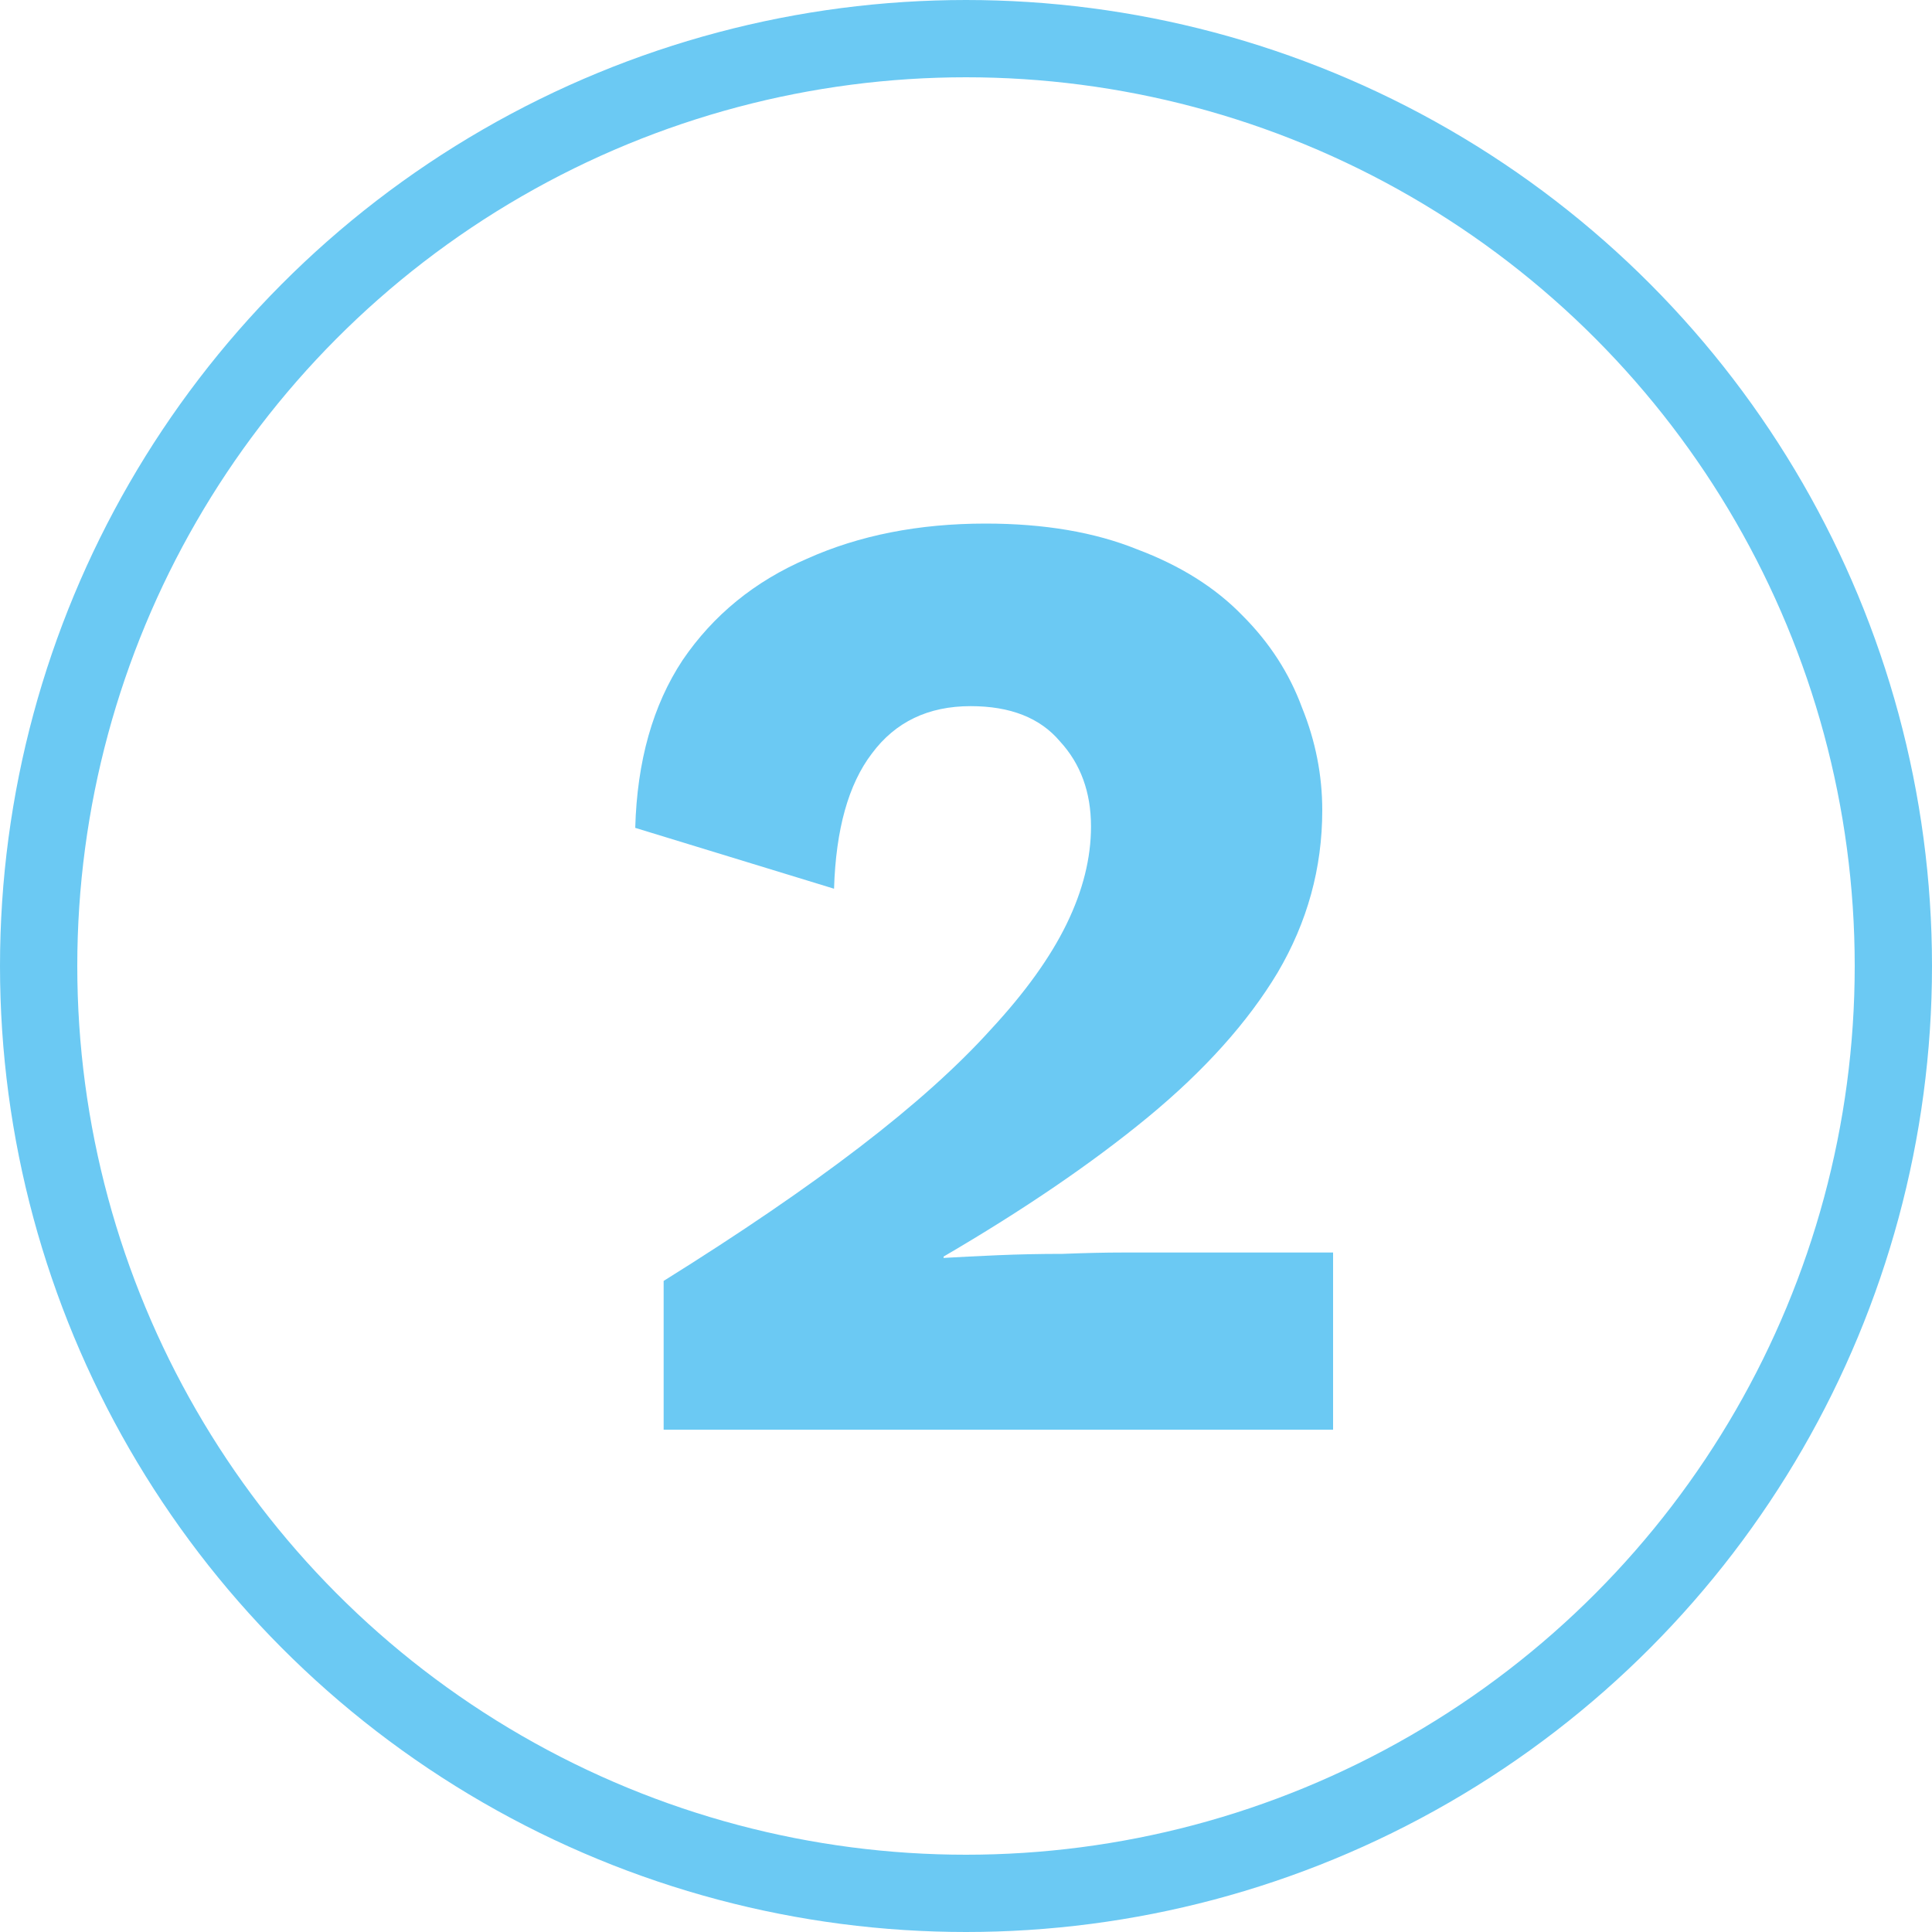
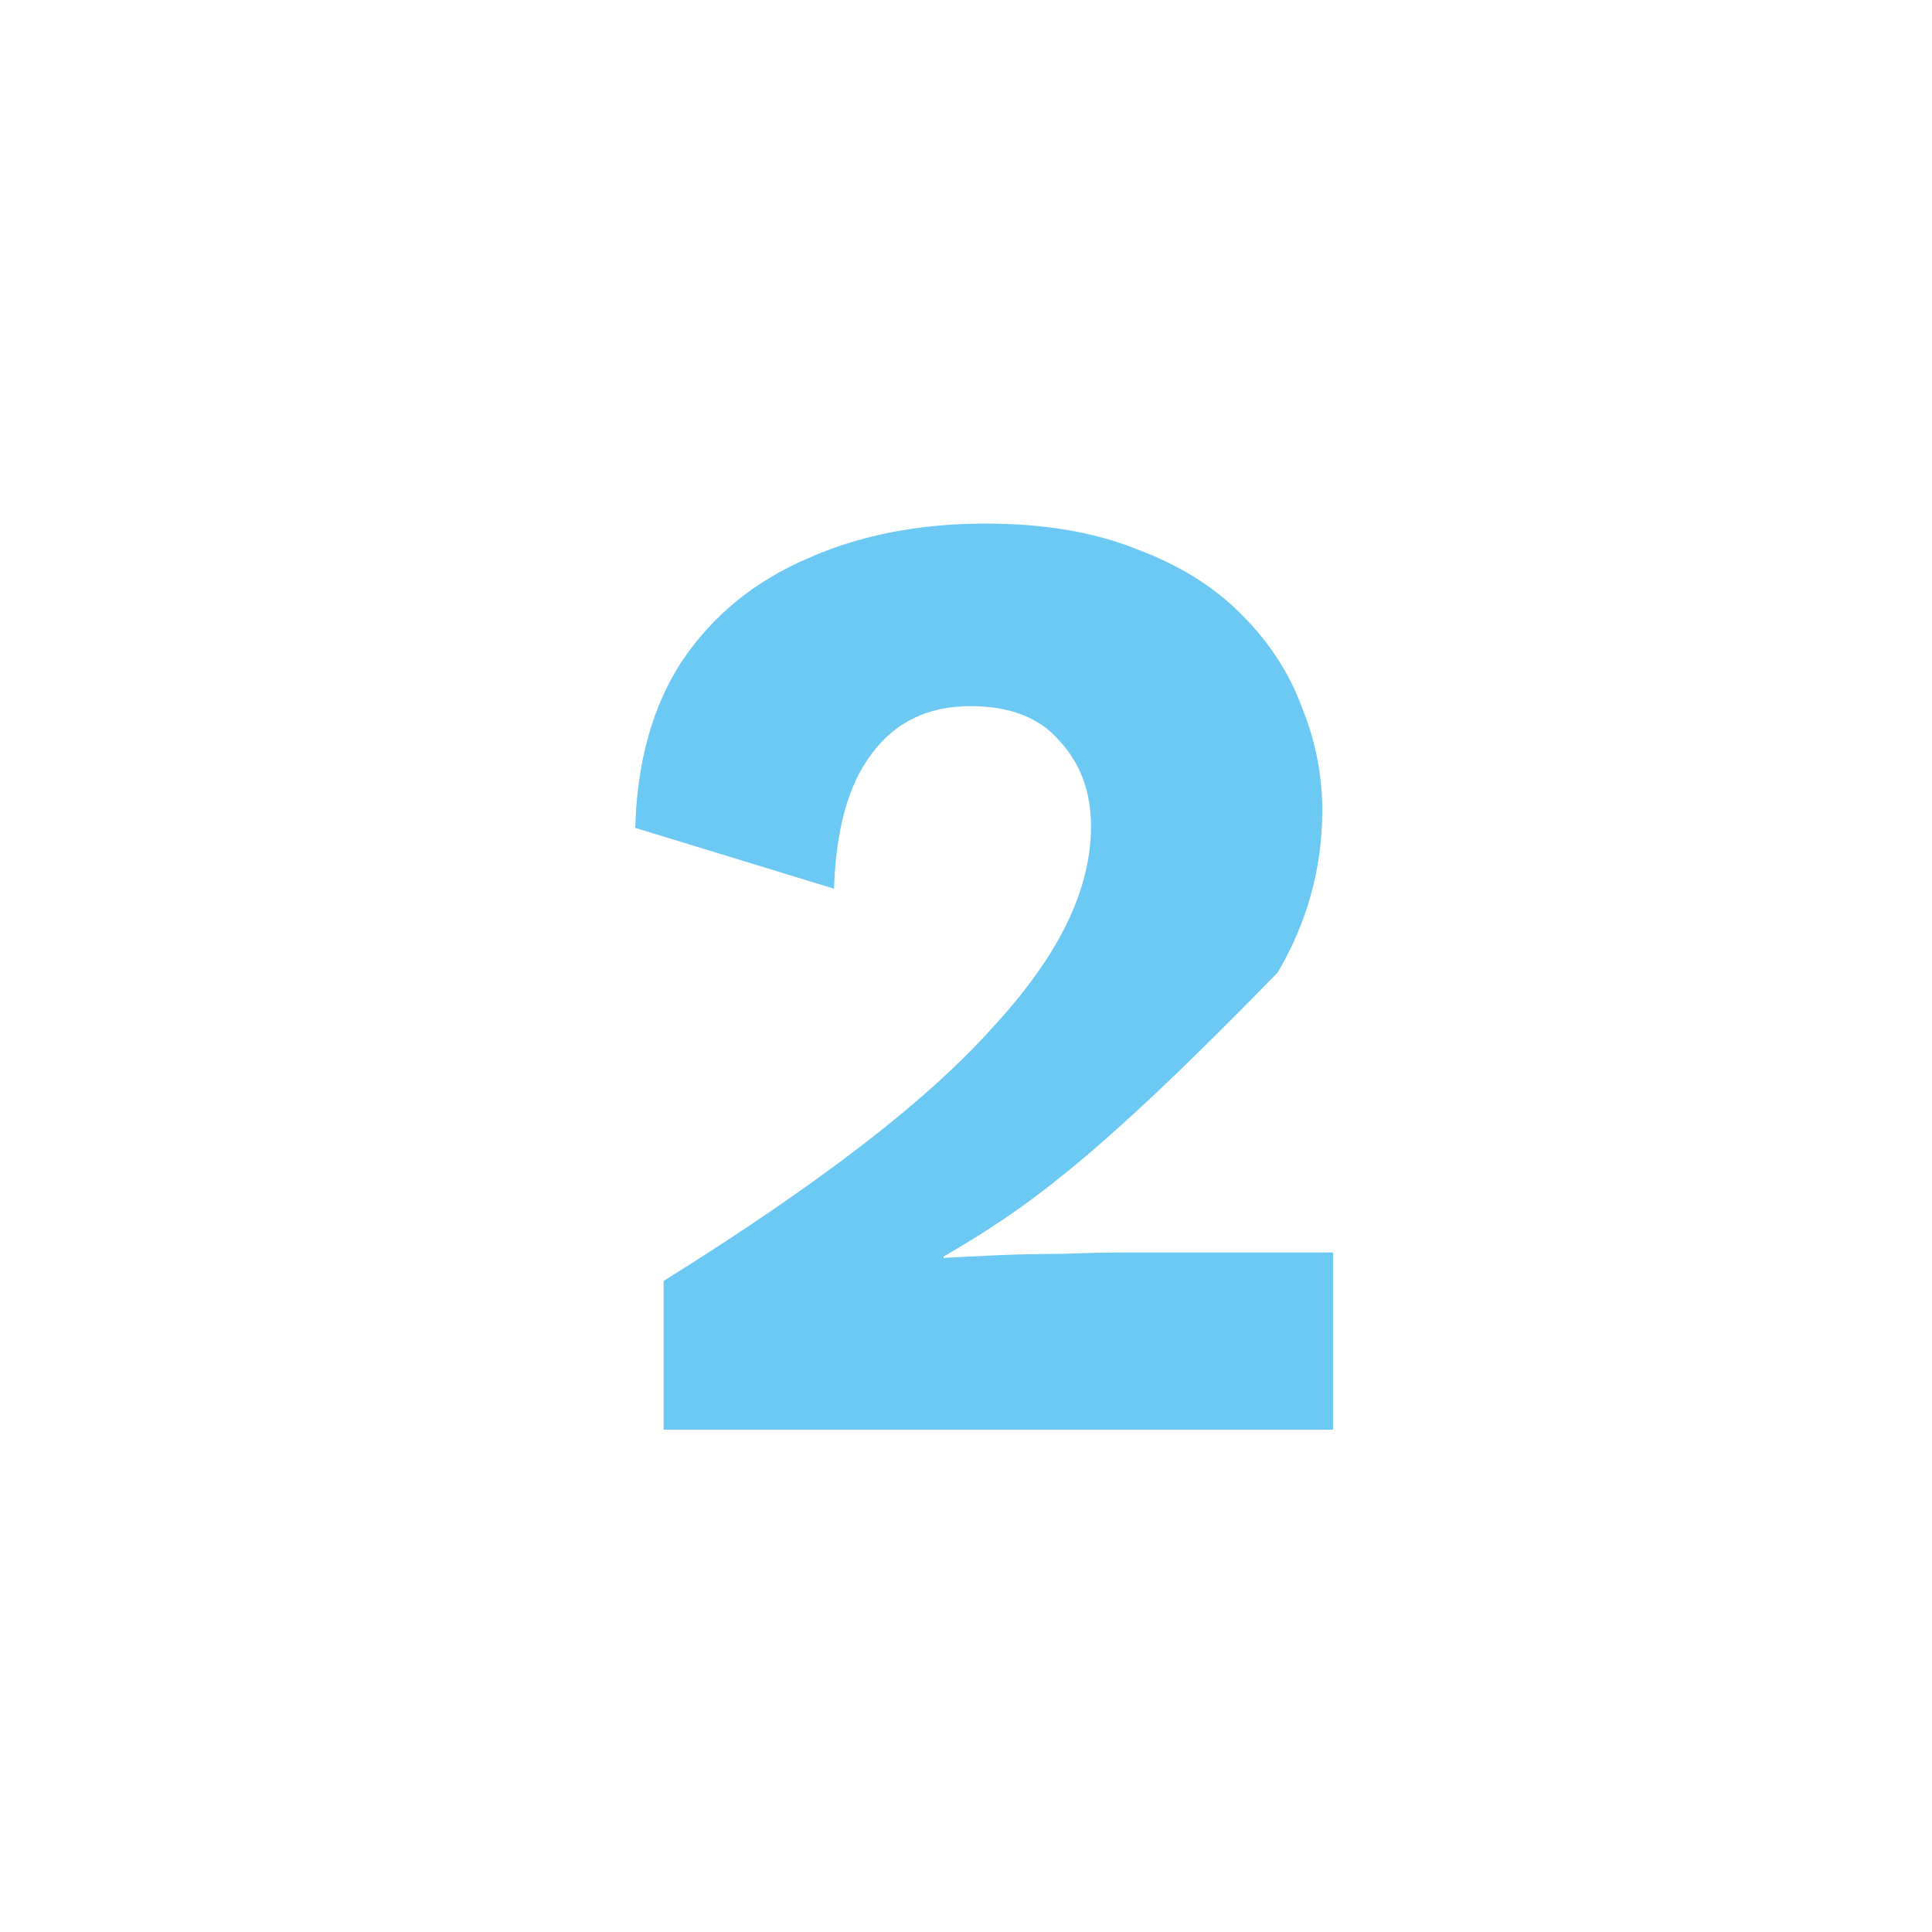
<svg xmlns="http://www.w3.org/2000/svg" width="50" height="50" viewBox="0 0 50 50" fill="none">
-   <circle cx="25" cy="25" r="24" stroke="#6BC9F3" stroke-width="2" />
-   <path d="M17.175 37V33.15C19.159 31.913 20.85 30.758 22.25 29.685C23.65 28.612 24.782 27.597 25.645 26.64C26.532 25.683 27.185 24.773 27.605 23.91C28.025 23.047 28.235 22.207 28.235 21.39C28.235 20.503 27.967 19.768 27.43 19.185C26.917 18.578 26.147 18.275 25.12 18.275C24.023 18.275 23.172 18.683 22.565 19.5C21.959 20.293 21.632 21.46 21.585 23L16.44 21.425C16.487 19.698 16.895 18.252 17.665 17.085C18.459 15.918 19.532 15.043 20.885 14.46C22.238 13.853 23.779 13.55 25.505 13.55C27.022 13.55 28.328 13.772 29.425 14.215C30.545 14.635 31.455 15.207 32.155 15.93C32.855 16.63 33.368 17.423 33.695 18.31C34.045 19.173 34.22 20.06 34.22 20.97C34.22 22.463 33.835 23.863 33.065 25.17C32.295 26.453 31.175 27.702 29.705 28.915C28.259 30.105 26.497 31.307 24.42 32.52V32.555C24.817 32.532 25.284 32.508 25.82 32.485C26.357 32.462 26.917 32.45 27.5 32.45C28.084 32.427 28.608 32.415 29.075 32.415H34.5V37H17.175Z" fill="#6BC9F3" />
+   <path d="M17.175 37V33.15C19.159 31.913 20.85 30.758 22.25 29.685C23.65 28.612 24.782 27.597 25.645 26.64C26.532 25.683 27.185 24.773 27.605 23.91C28.025 23.047 28.235 22.207 28.235 21.39C28.235 20.503 27.967 19.768 27.43 19.185C26.917 18.578 26.147 18.275 25.12 18.275C24.023 18.275 23.172 18.683 22.565 19.5C21.959 20.293 21.632 21.46 21.585 23L16.44 21.425C16.487 19.698 16.895 18.252 17.665 17.085C18.459 15.918 19.532 15.043 20.885 14.46C22.238 13.853 23.779 13.55 25.505 13.55C27.022 13.55 28.328 13.772 29.425 14.215C30.545 14.635 31.455 15.207 32.155 15.93C32.855 16.63 33.368 17.423 33.695 18.31C34.045 19.173 34.22 20.06 34.22 20.97C34.22 22.463 33.835 23.863 33.065 25.17C28.259 30.105 26.497 31.307 24.42 32.52V32.555C24.817 32.532 25.284 32.508 25.82 32.485C26.357 32.462 26.917 32.45 27.5 32.45C28.084 32.427 28.608 32.415 29.075 32.415H34.5V37H17.175Z" fill="#6BC9F3" />
</svg>